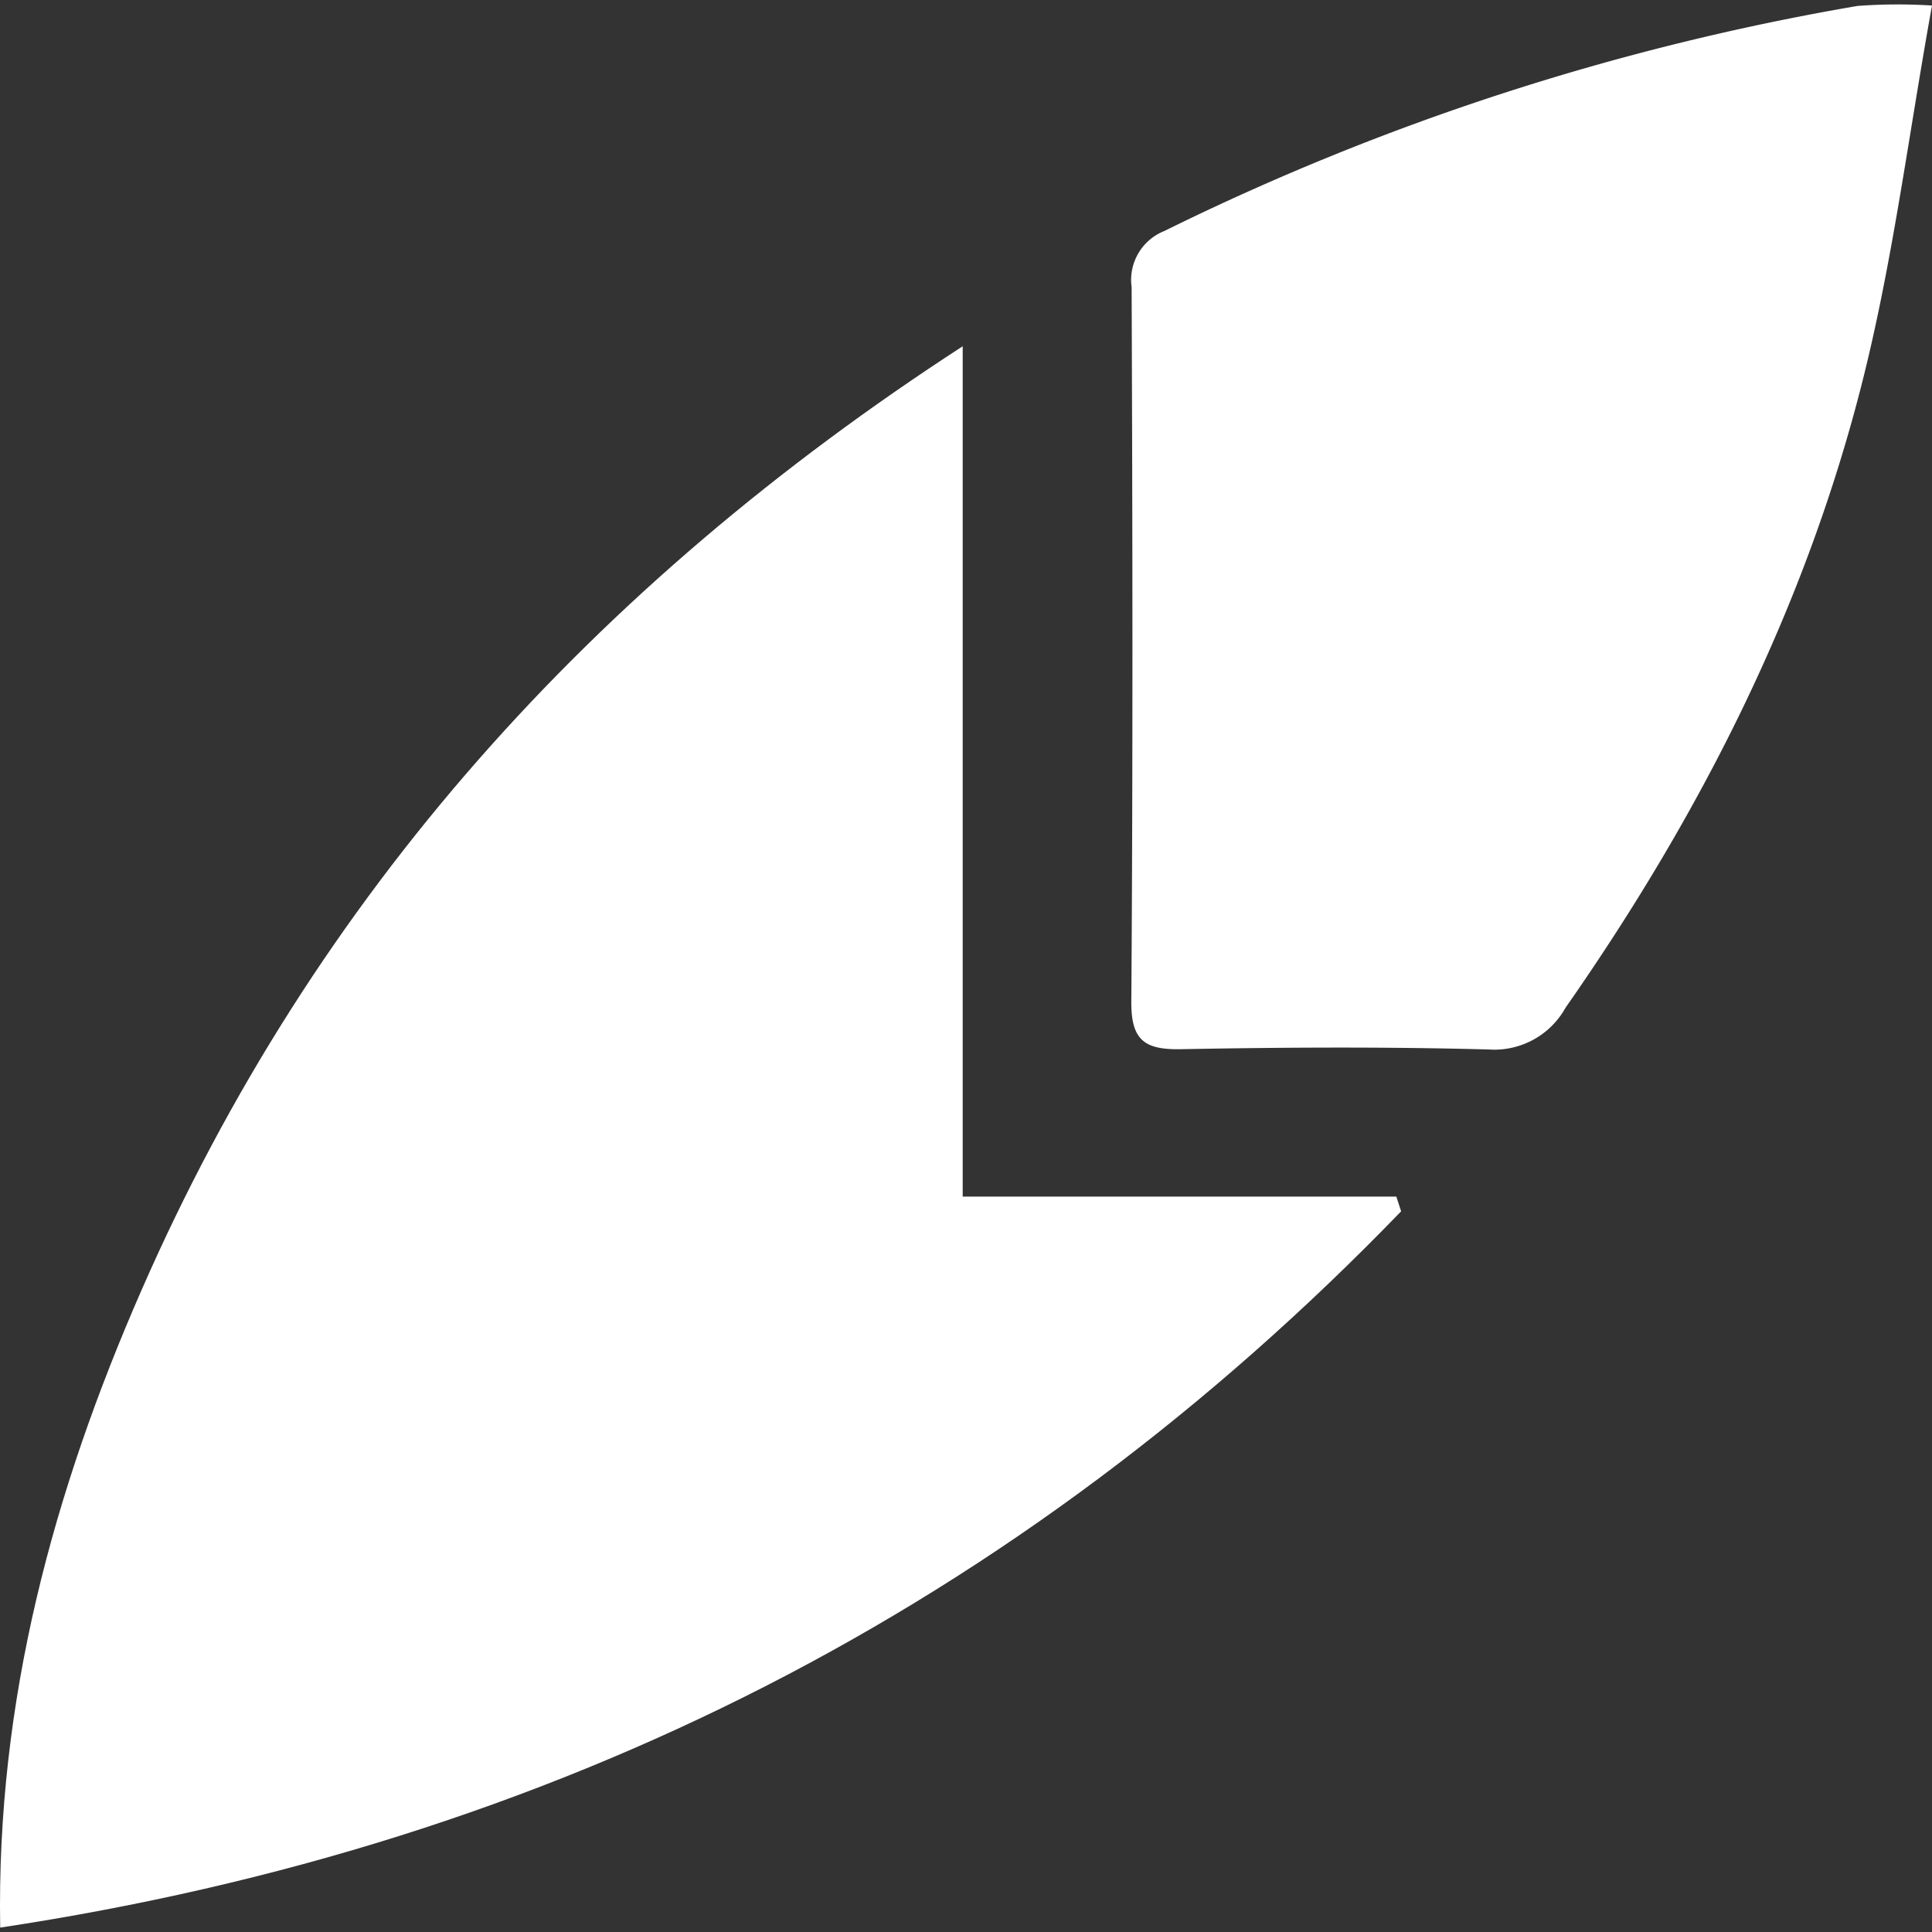
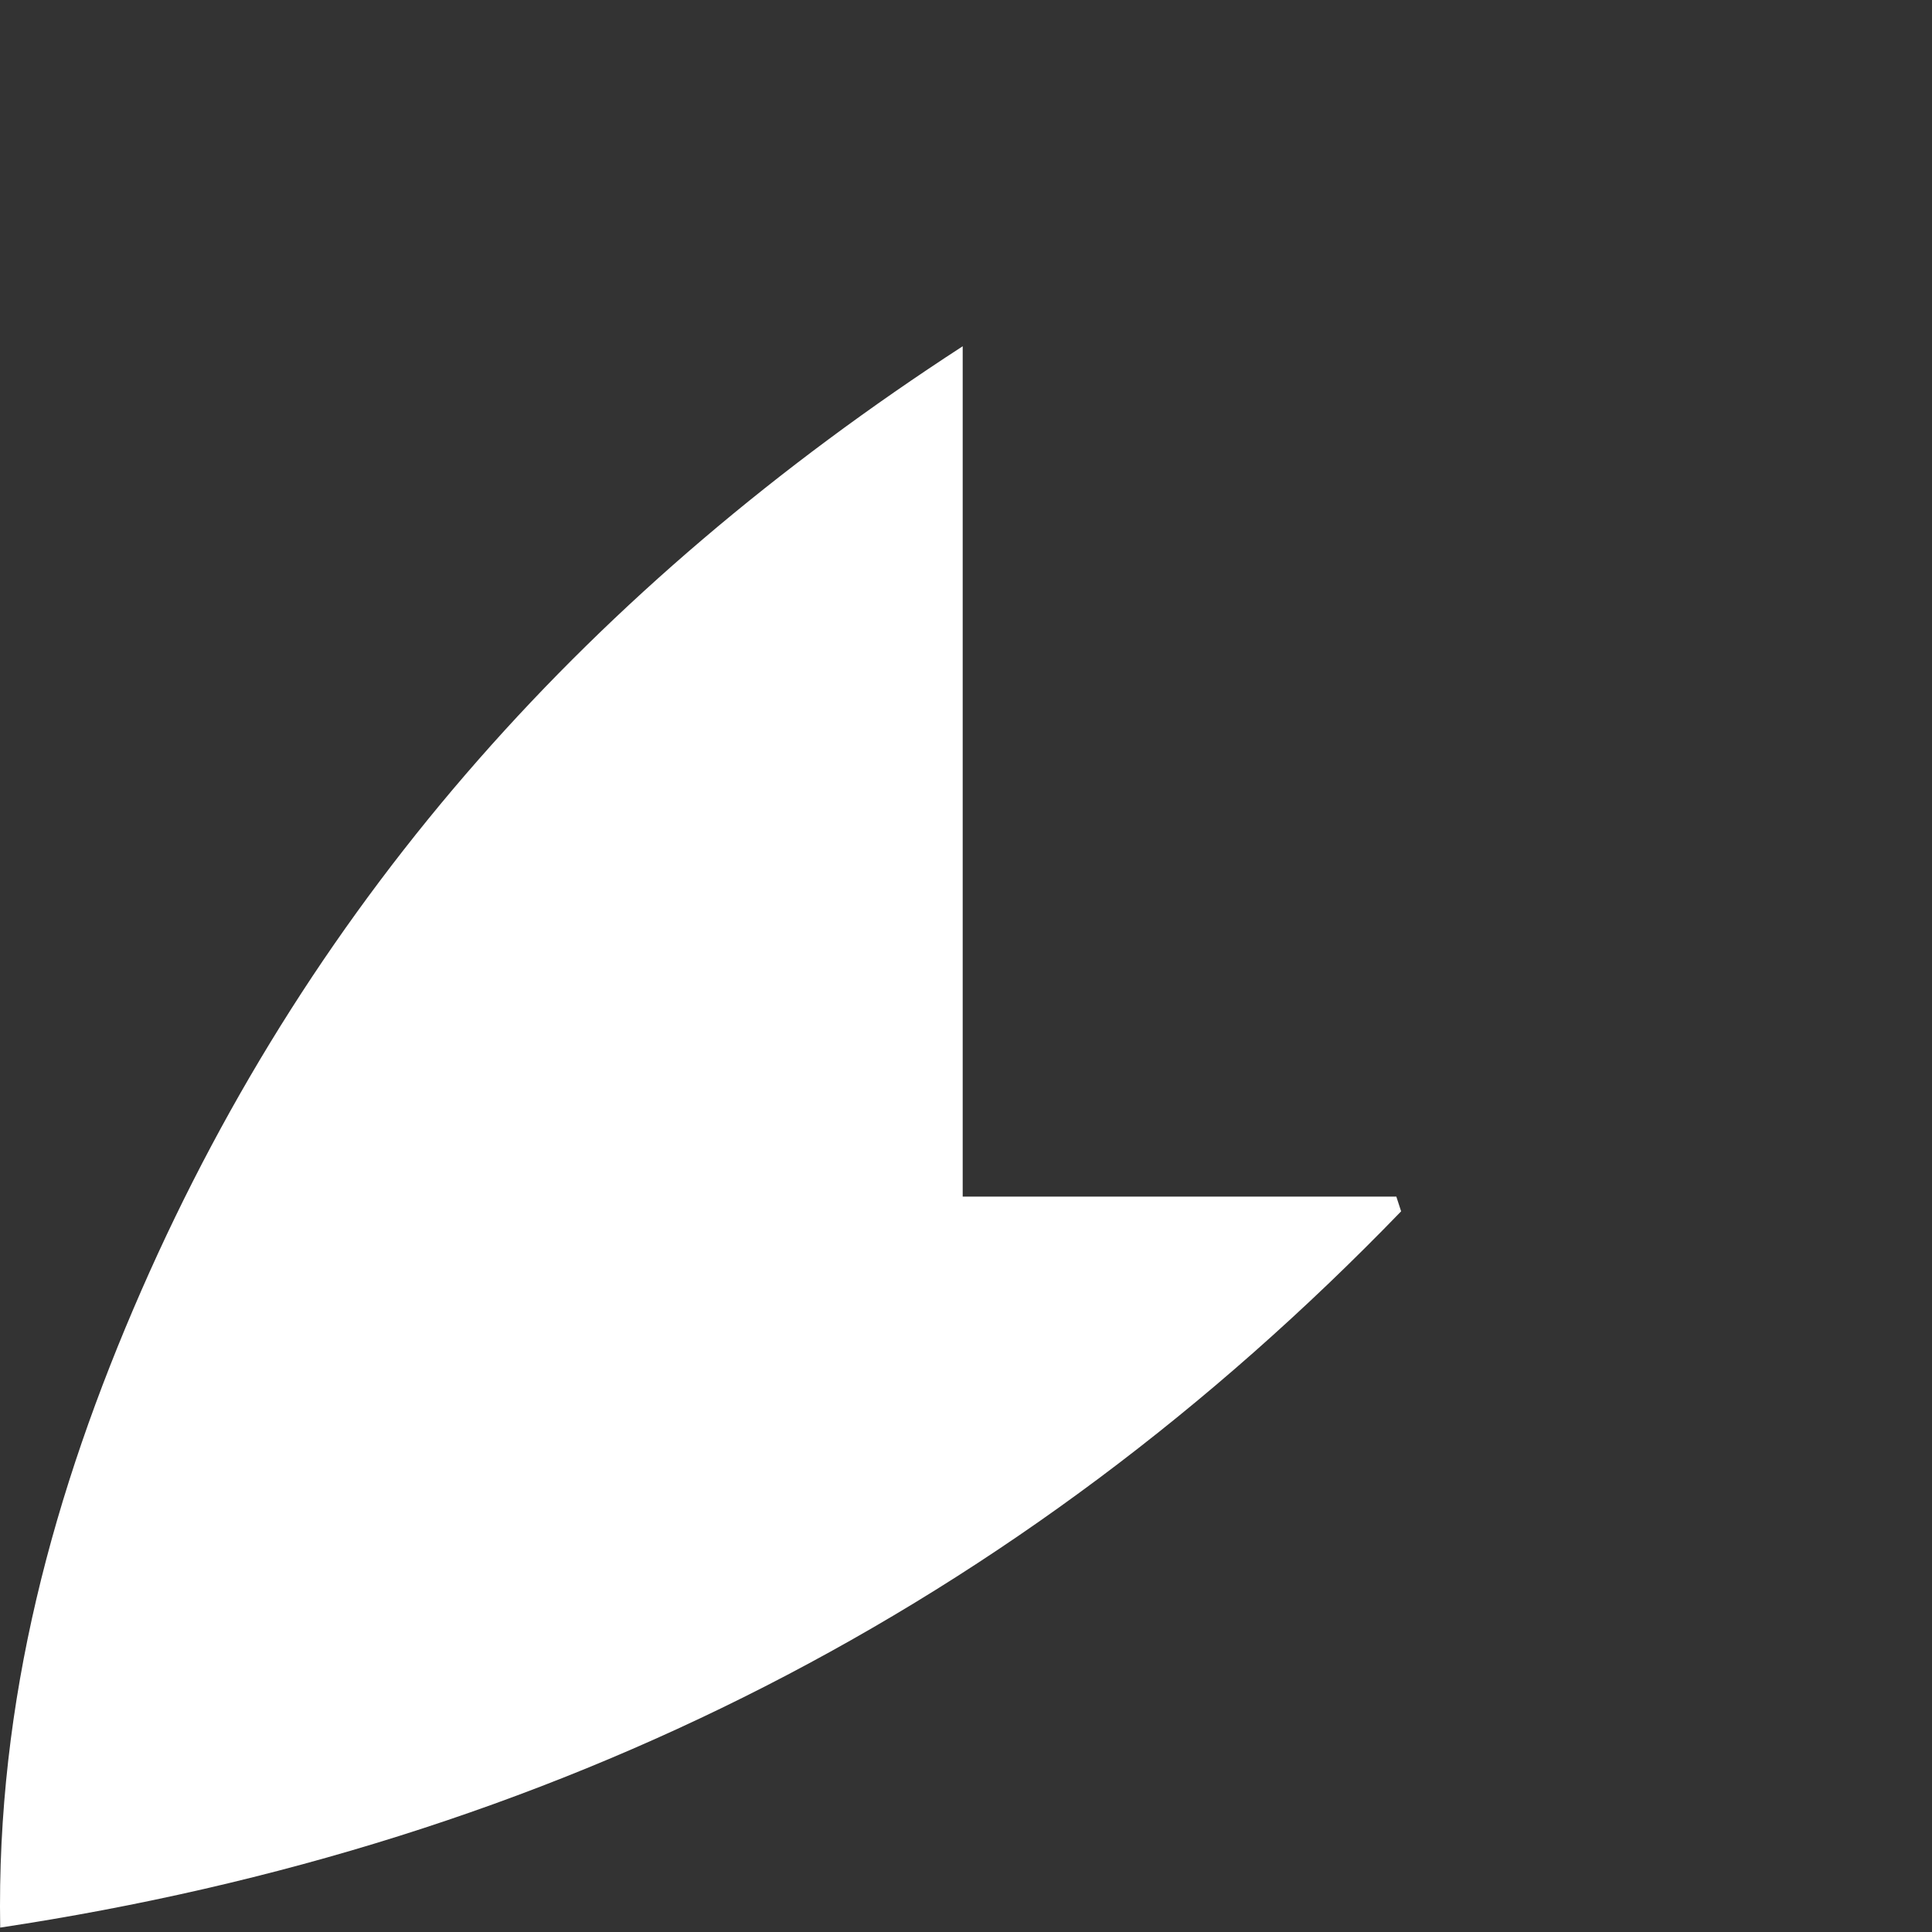
<svg xmlns="http://www.w3.org/2000/svg" id="Слой_1" data-name="Слой 1" viewBox="0 0 100 100">
  <rect x="0" y="0" width="100" height="100" fill="#333333" stroke="none" />
  <defs>
    <style>
      .cls-1 {
        fill: #fff;
      }
    </style>
  </defs>
  <title>Монтажная область 1</title>
  <path class="cls-1" d="M49.829,17.922V61.937H72.274l.248.761C52.731,83.171,28.683,95.443.01,99.772-.194,88.007,2.776,77.168,7.321,66.786,16.301,46.272,30.693,30.338,49.829,17.922Z" />
-   <path class="cls-1" d="M100,.286C98.78,7.027,97.978,13.477,96.401,19.732c-2.97,11.782-8.416,22.477-15.369,32.427a4.216,4.216,0,0,1-3.975,2.162c-5.301-.143-10.61-.114-15.914-.015-1.864.035-2.601-.426-2.586-2.46.086-12.326.062-24.654.016-36.981a2.722,2.722,0,0,1,1.686-2.905A130.994,130.994,0,0,1,96.138.308,28.199,28.199,0,0,1,100,.286Z" />
</svg>